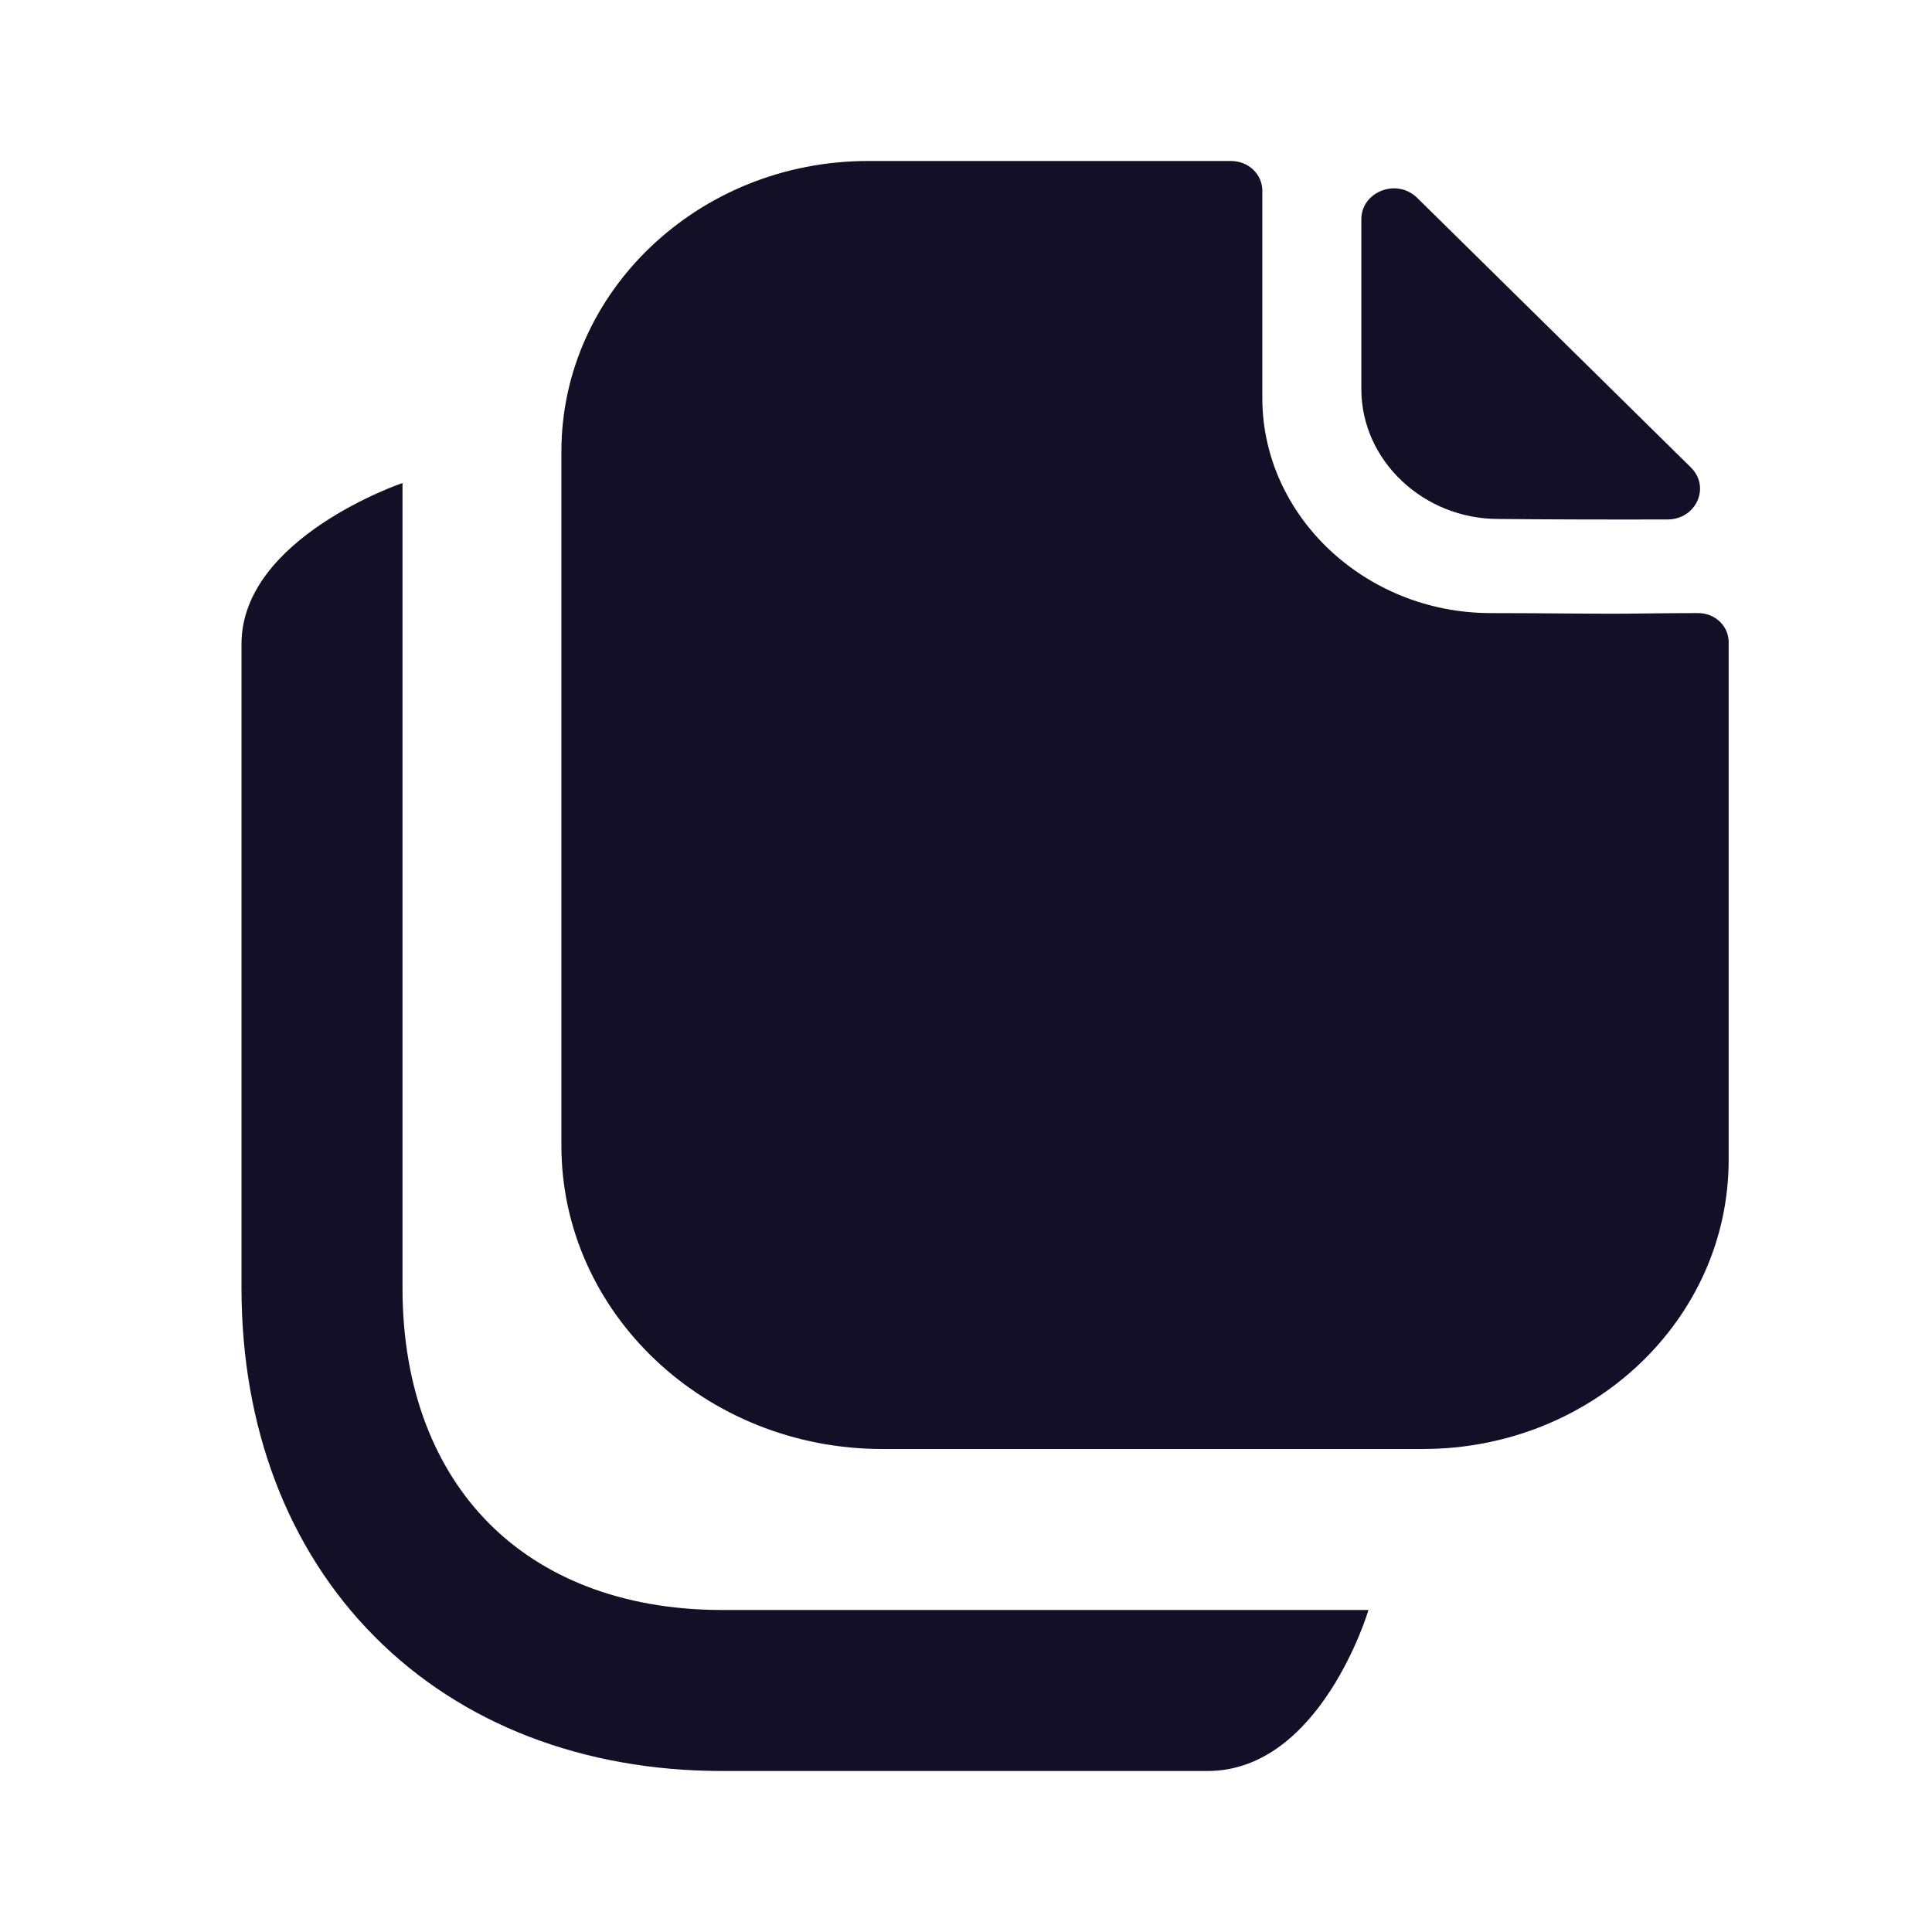
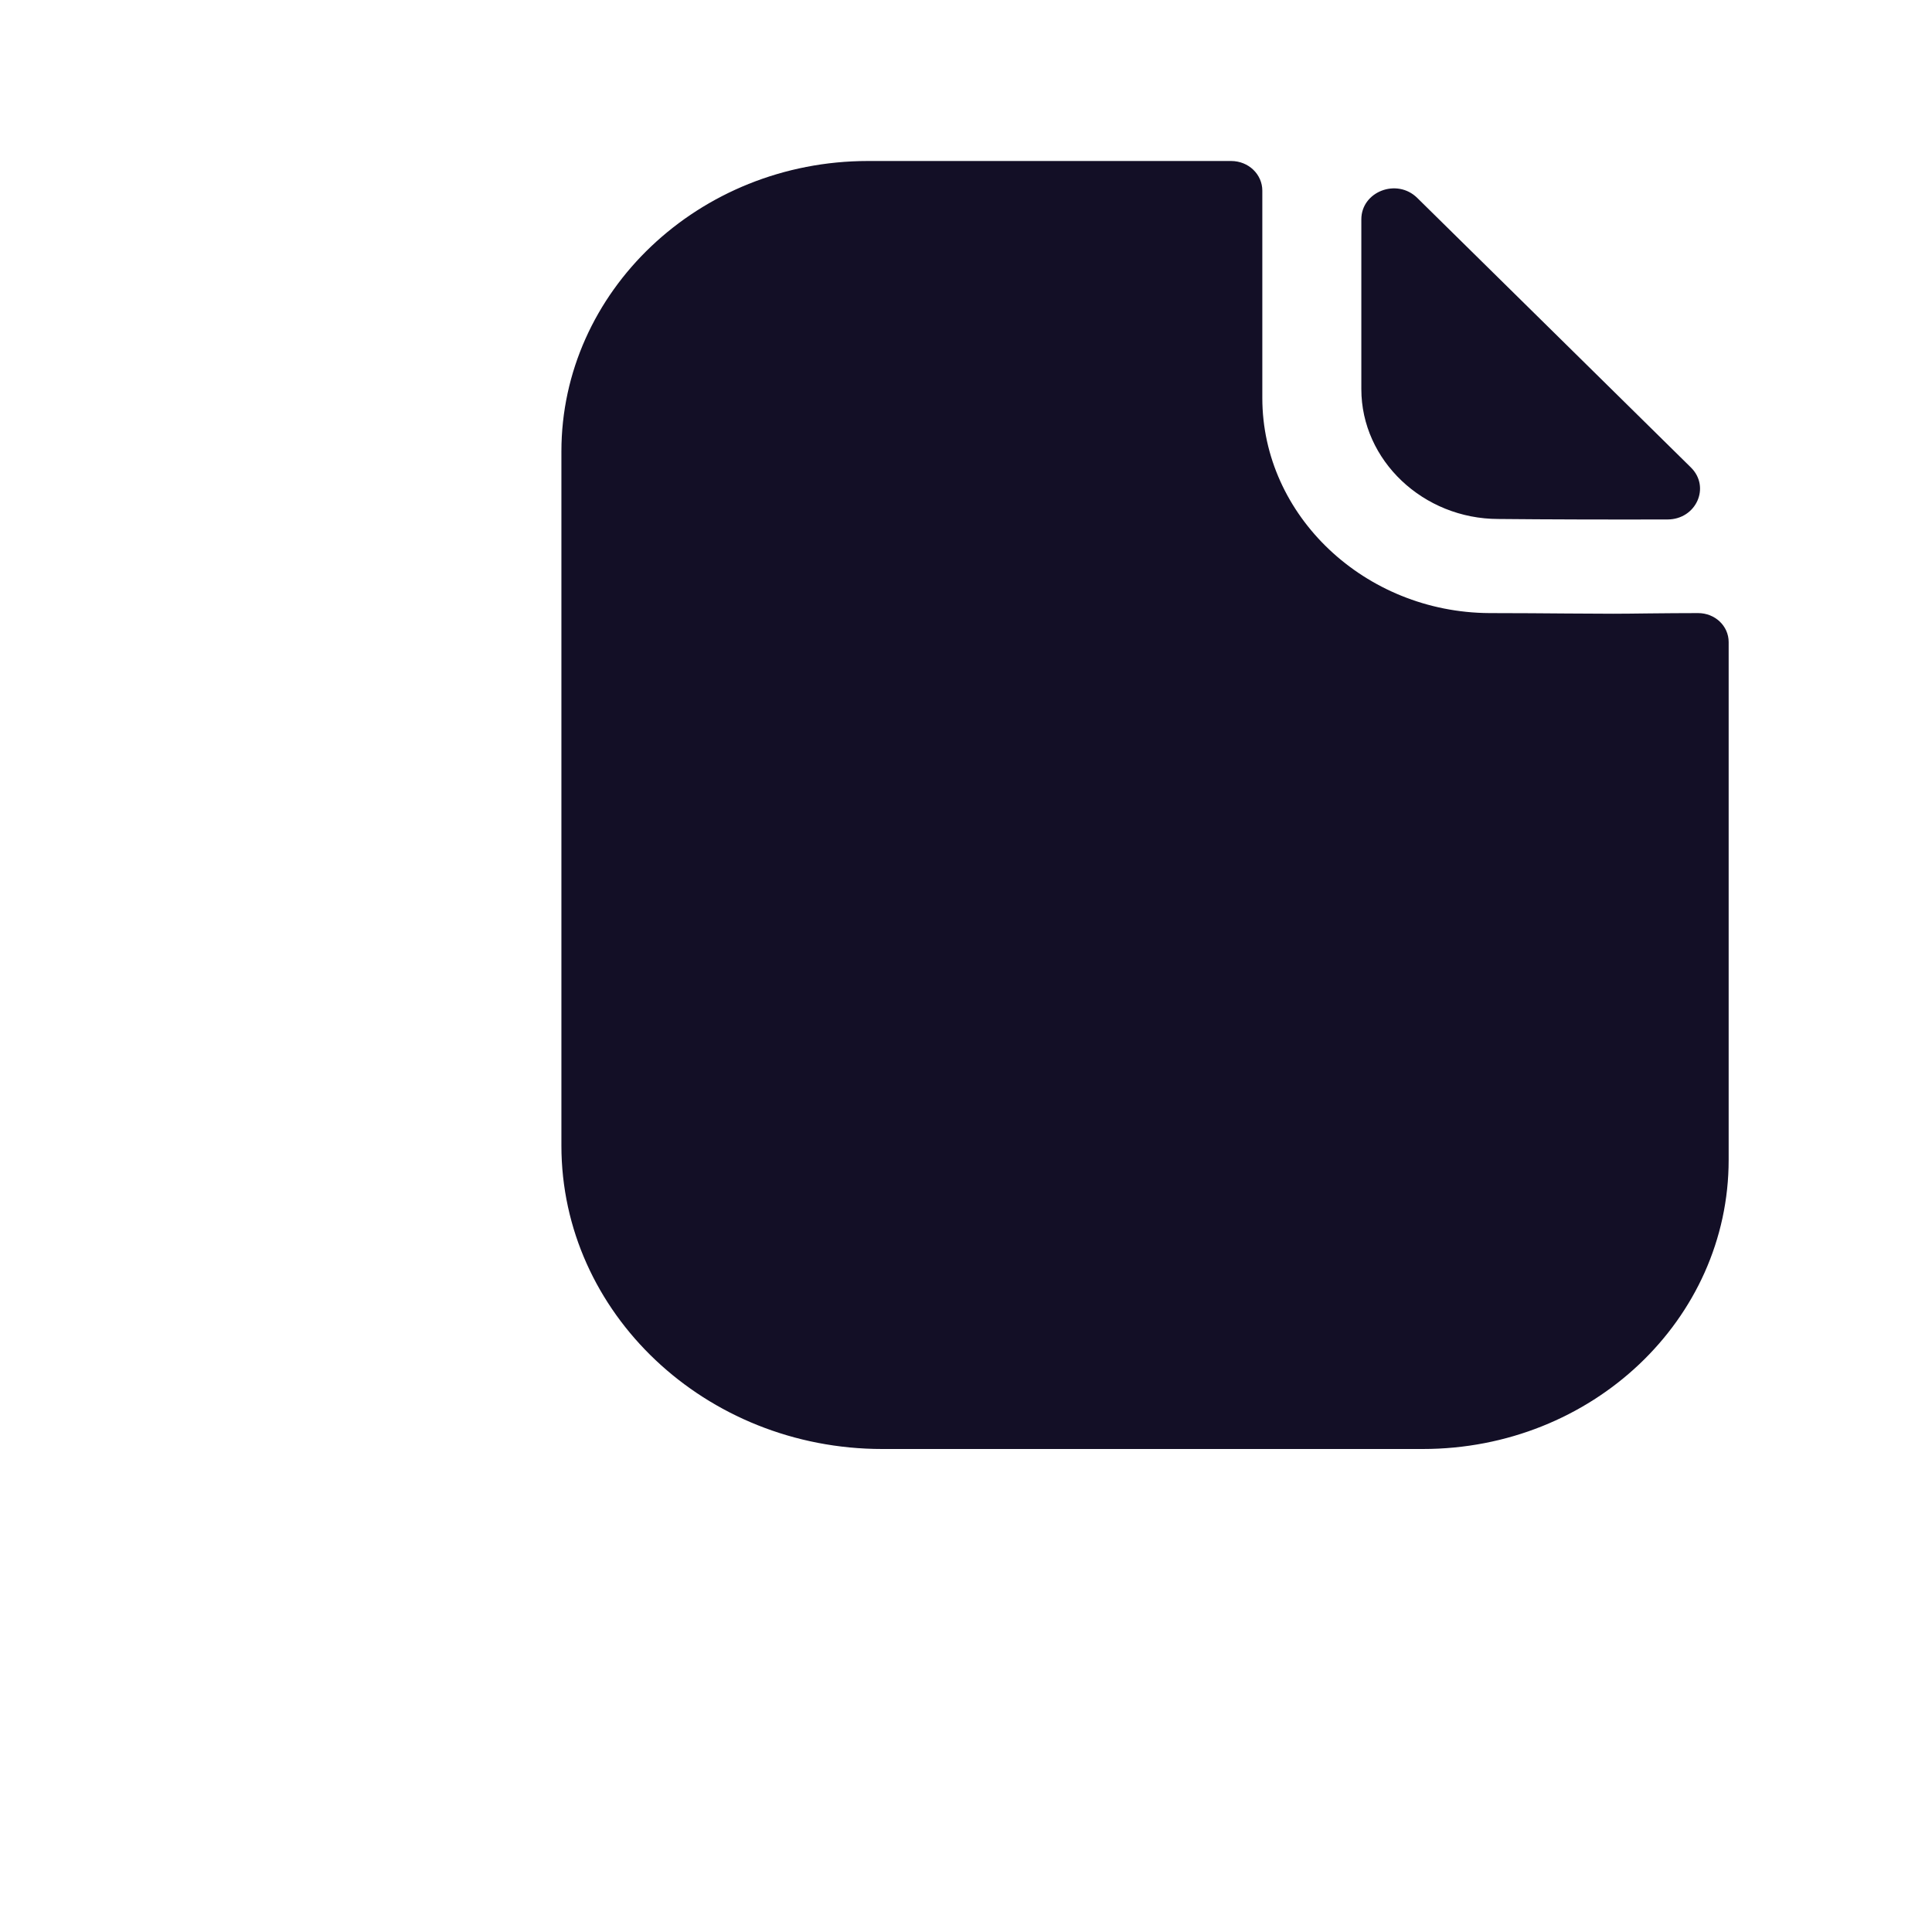
<svg xmlns="http://www.w3.org/2000/svg" width="24" height="24" viewBox="0 0 24 24" fill="none">
  <g id="Iconly/Bold/Copy">
    <g id="Paper Negative">
      <path id="Paper Negative_2" fill-rule="evenodd" clip-rule="evenodd" d="M20.483 7.62C20.682 7.618 20.898 7.616 21.094 7.616C21.305 7.616 21.474 7.776 21.474 7.976V14.408C21.474 16.392 19.777 18 17.674 18H10.96C8.765 18 6.974 16.312 6.974 14.232V5.608C6.974 3.624 8.68 2 10.783 2H15.293C15.512 2 15.681 2.168 15.681 2.368V4.944C15.681 6.408 16.956 7.608 18.502 7.616C18.863 7.616 19.181 7.619 19.459 7.621C19.676 7.622 19.869 7.624 20.039 7.624C20.159 7.624 20.315 7.622 20.483 7.62ZM20.715 6.453C20.021 6.455 19.203 6.453 18.614 6.447C17.68 6.447 16.911 5.719 16.911 4.834V2.725C16.911 2.38 17.352 2.209 17.605 2.458C18.062 2.908 18.69 3.527 19.316 4.143C19.939 4.757 20.56 5.369 21.005 5.807C21.251 6.05 21.071 6.452 20.715 6.453Z" fill="#130F26" />
    </g>
-     <path id="Vector 50 (Stroke)" fill-rule="evenodd" clip-rule="evenodd" d="M5 6V16C5 17.276 5.416 18.26 6.072 18.921C6.727 19.581 7.702 20 8.974 20H17C17 20 16.407 22 15 22H8.974C7.247 22 5.734 21.419 4.652 20.329C3.571 19.24 3 17.724 3 16V8C3 6.678 5 6 5 6Z" fill="#130F26" />
  </g>
</svg>